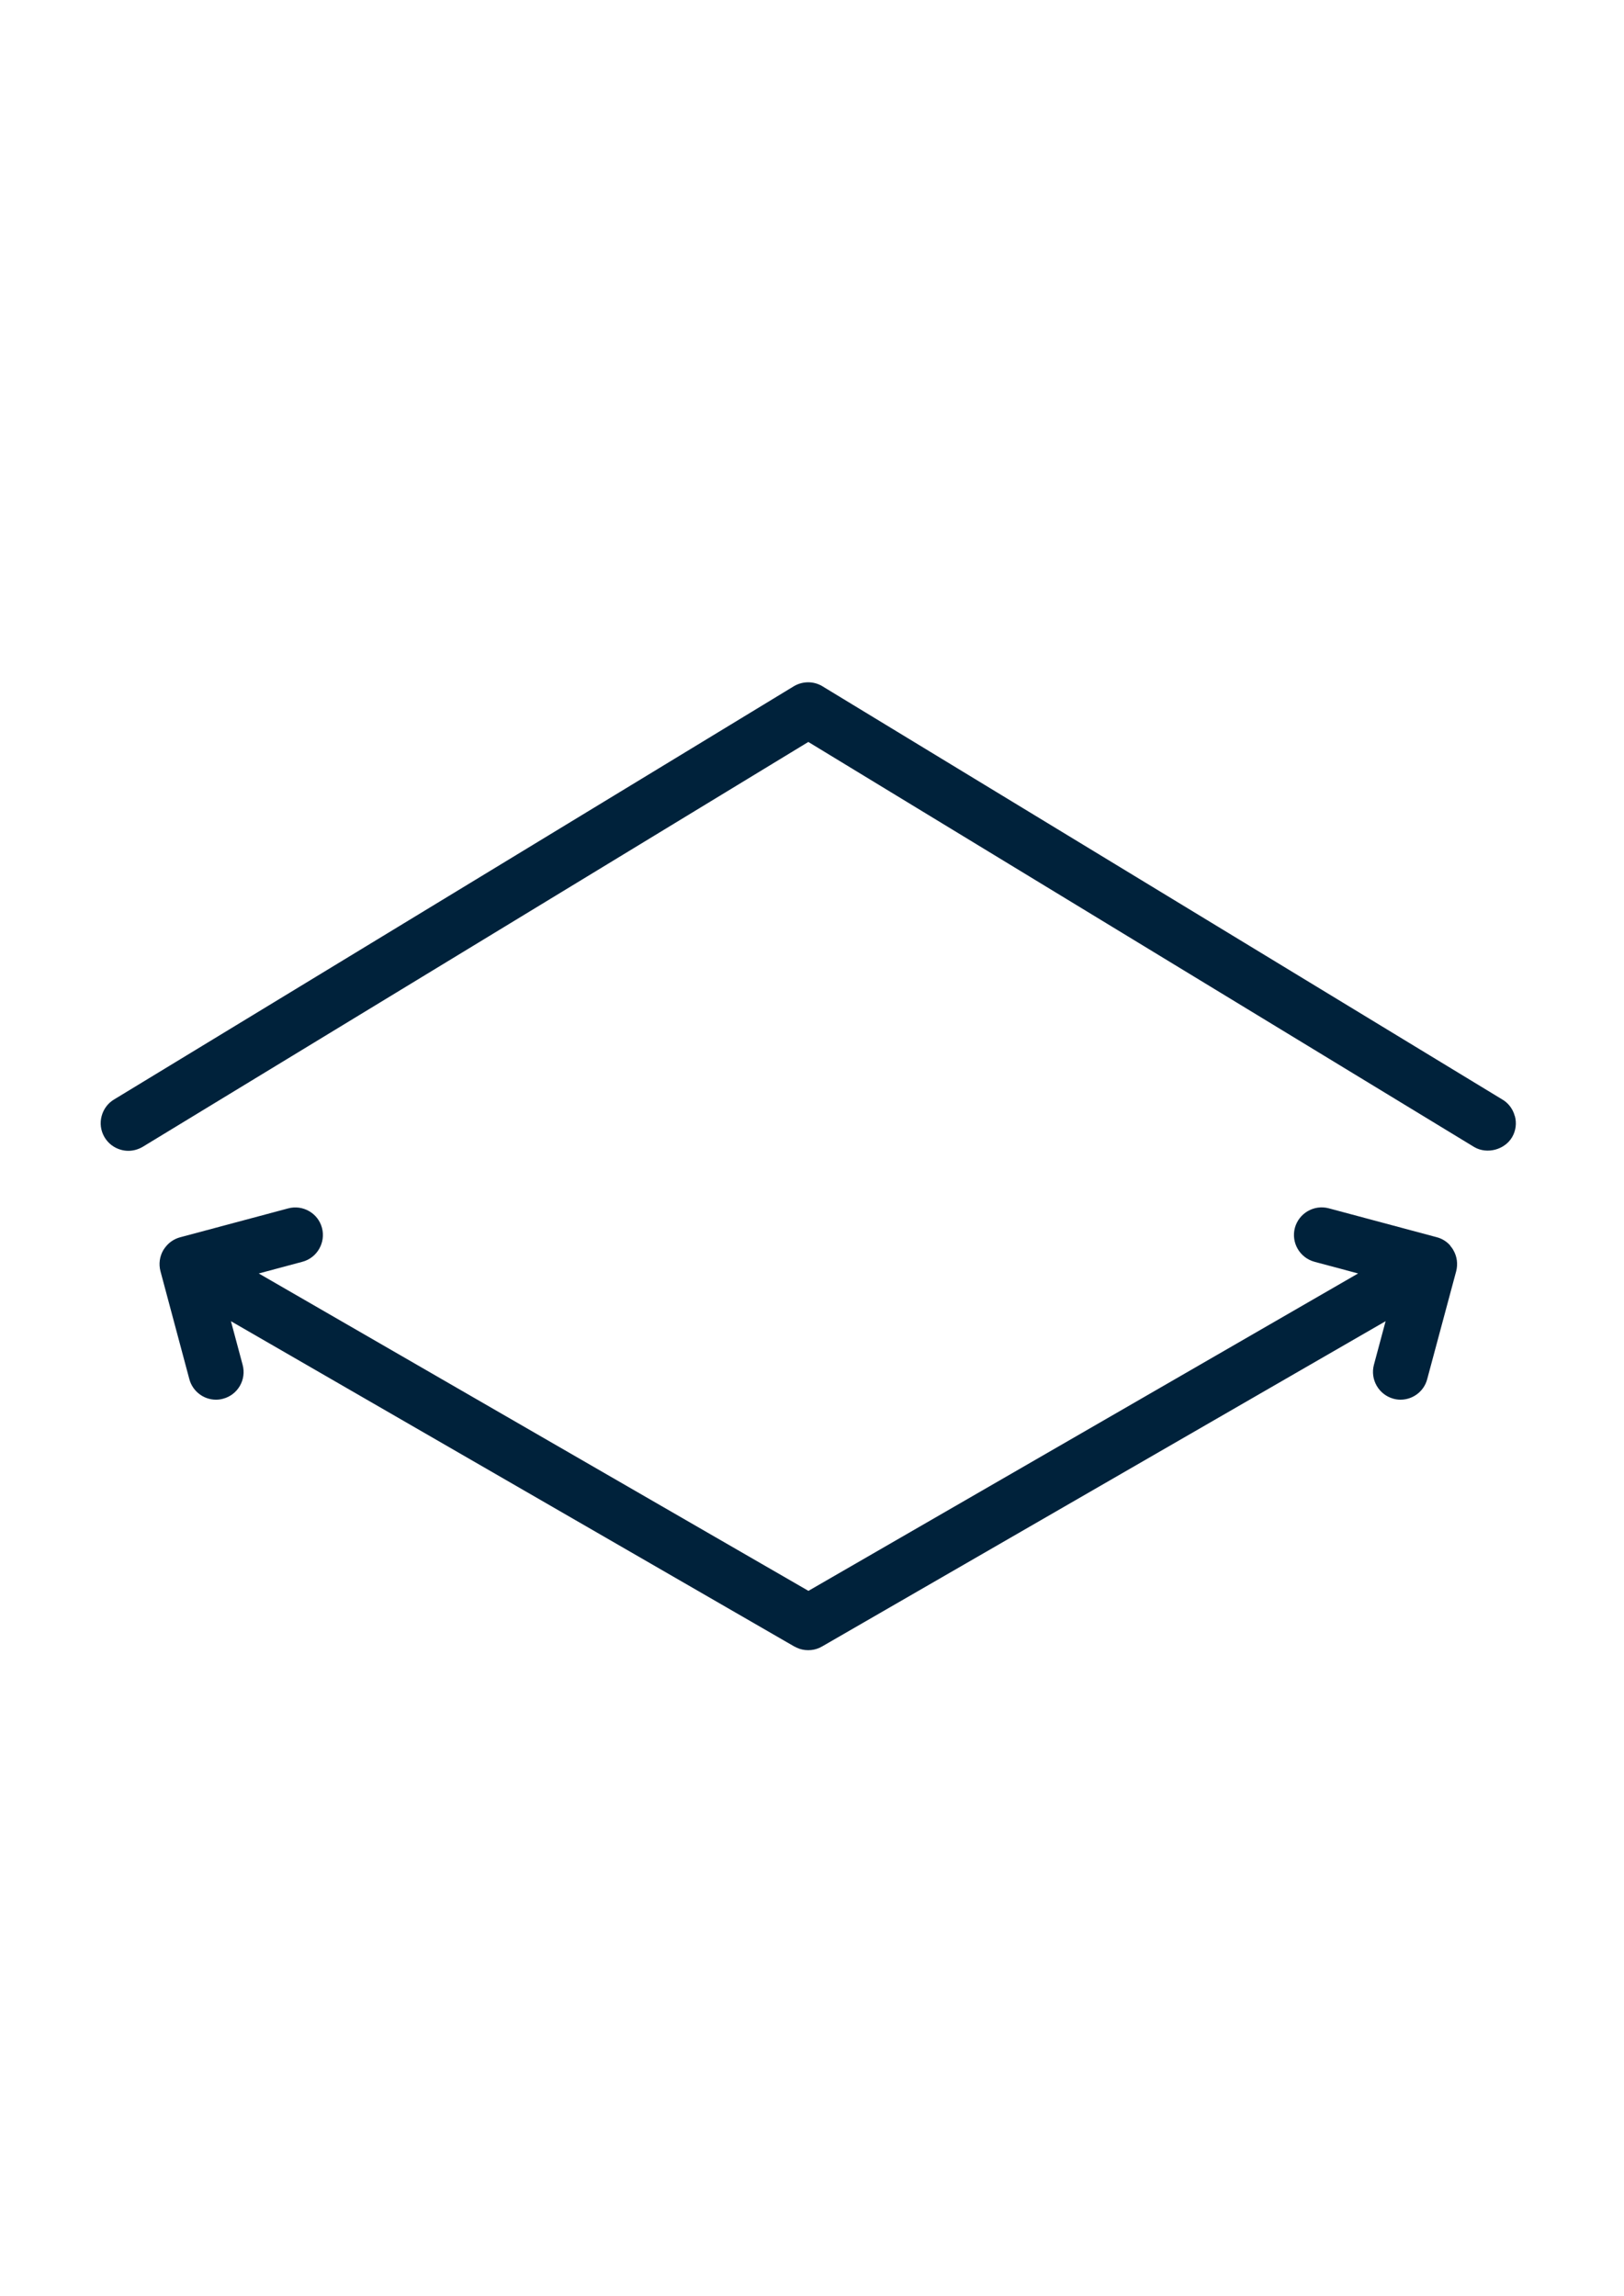
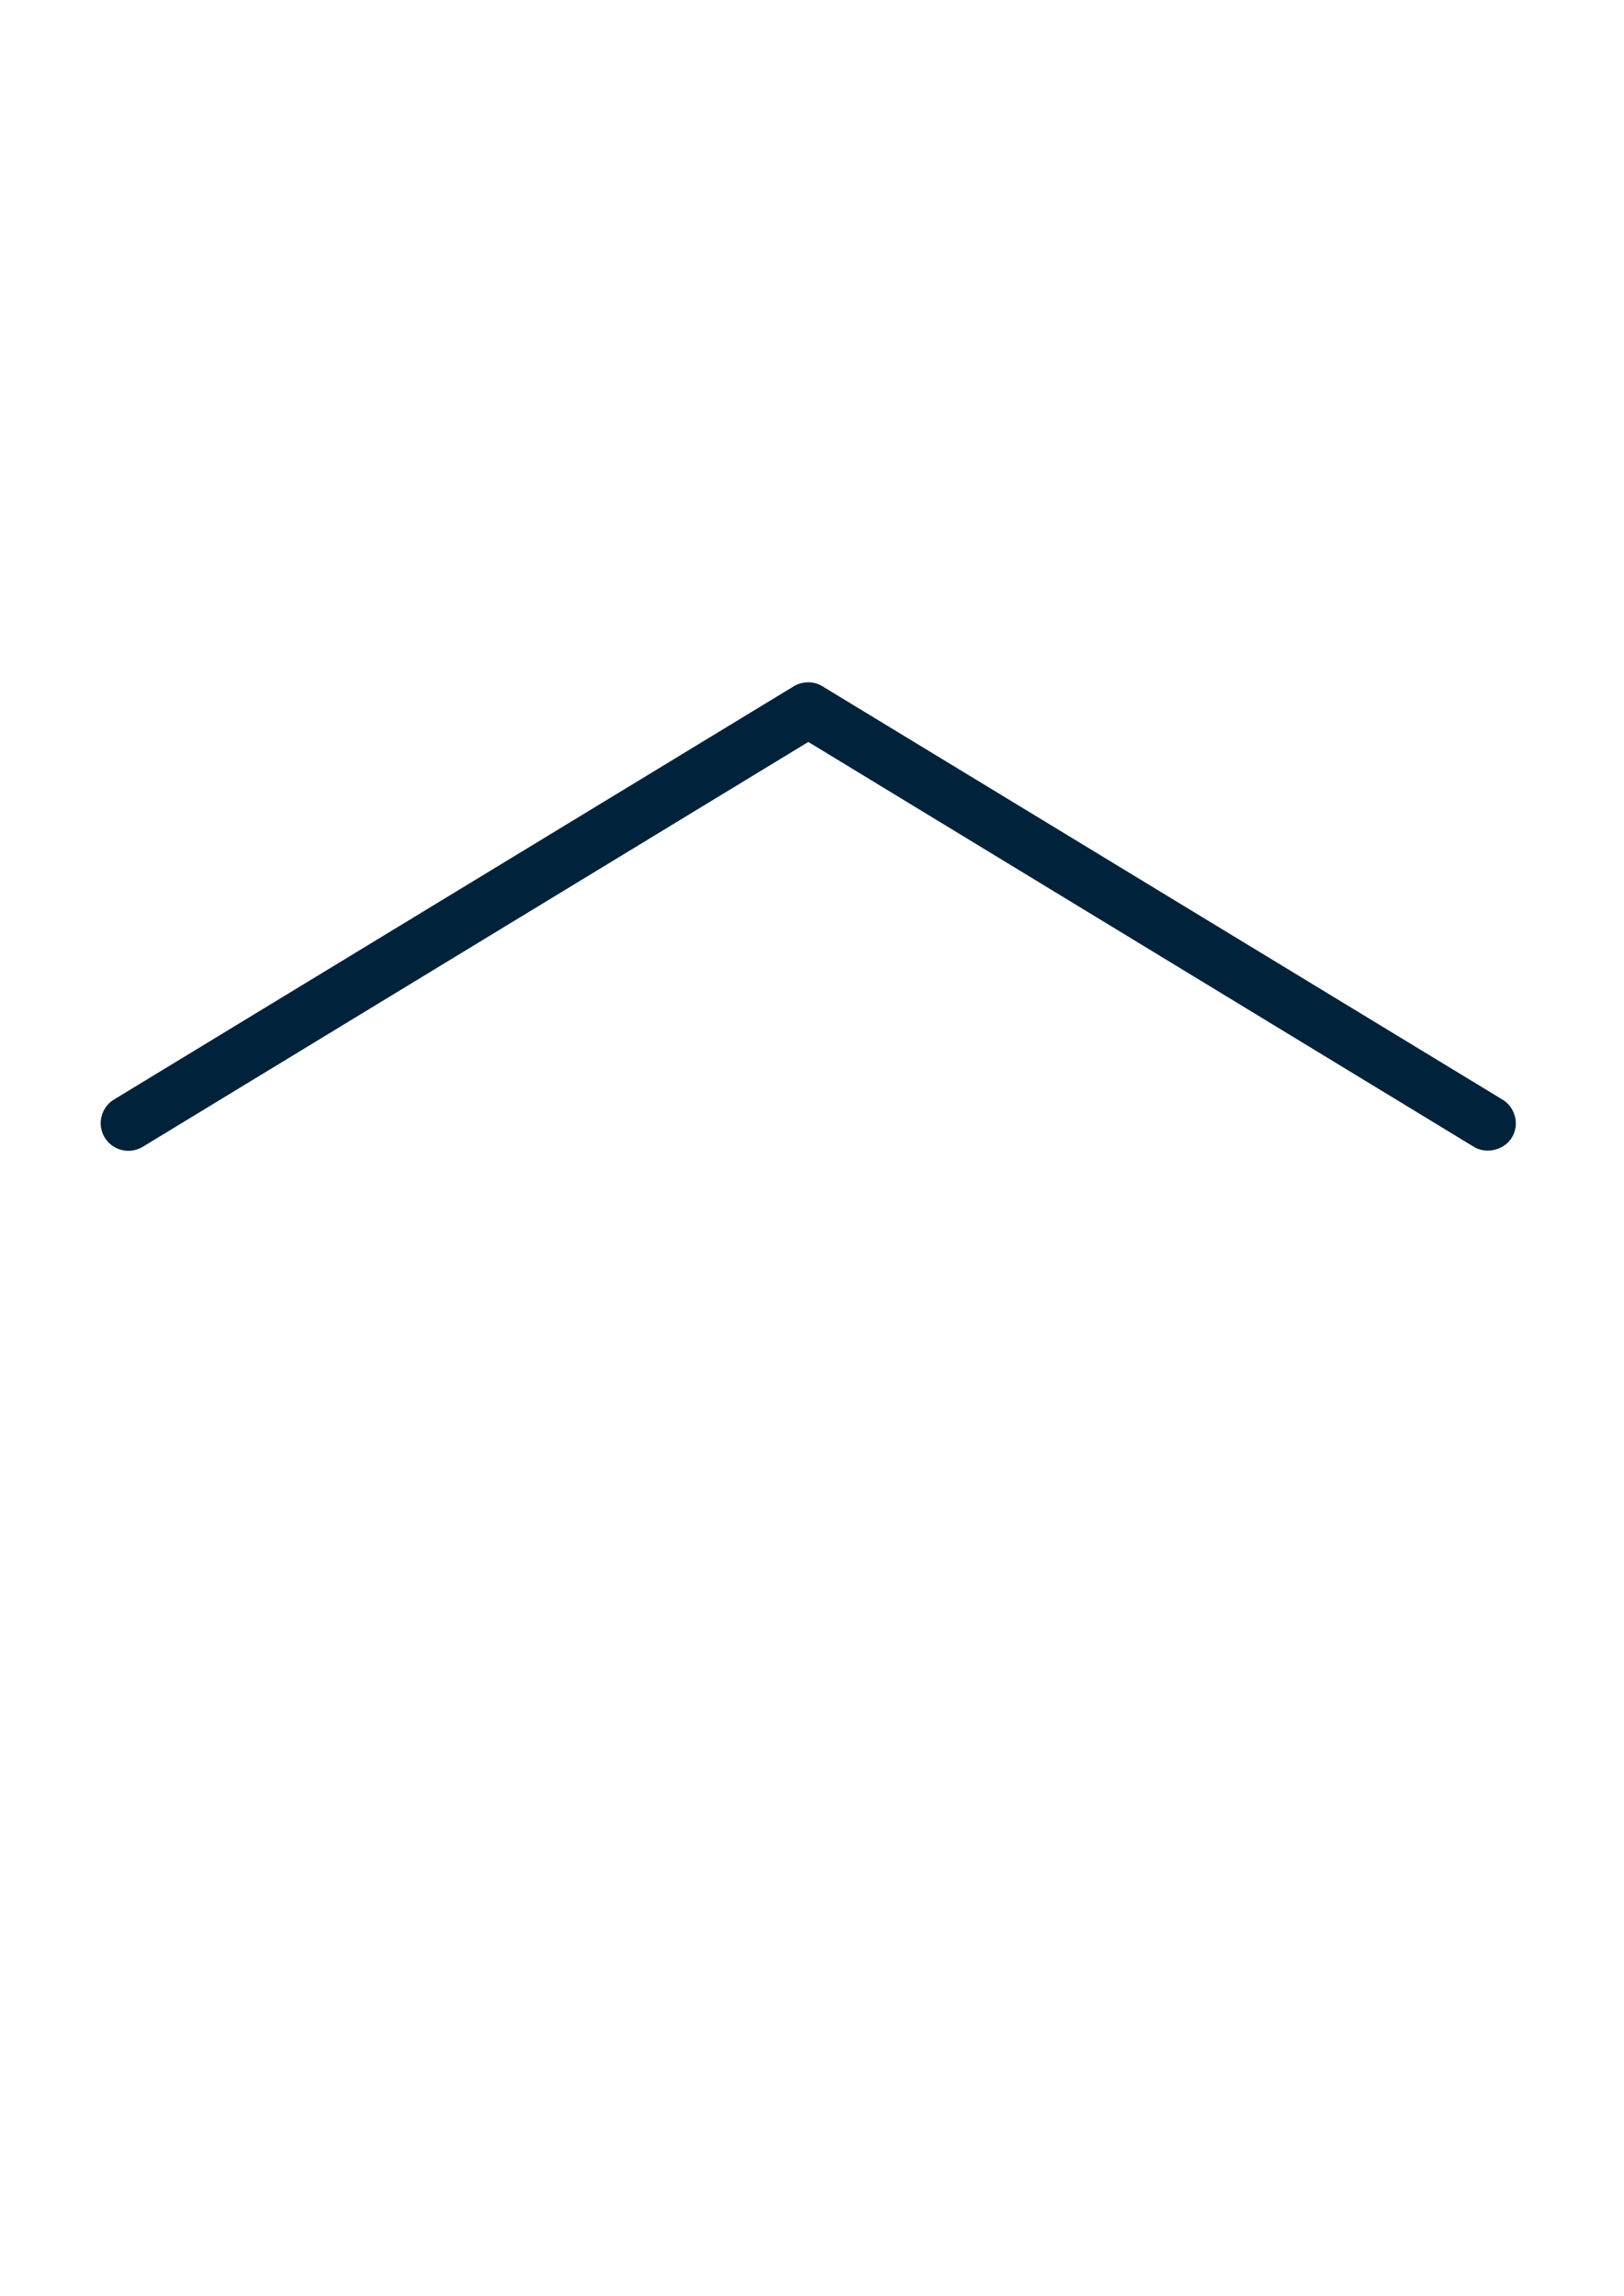
<svg xmlns="http://www.w3.org/2000/svg" id="Ebene_1" x="0px" y="0px" width="841.89px" height="1190.549px" viewBox="0 0 841.89 1190.549" xml:space="preserve">
  <path fill="#00223B" d="M785.259,578.606c-1.011-3.705-3.368-6.792-6.623-8.644L426.109,355.673c-4.435-2.582-9.935-2.525-14.368,0 L59.381,569.906c-3.312,1.908-5.669,4.995-6.679,8.7c-1.01,3.704-0.505,7.576,1.403,10.888s4.995,5.669,8.7,6.68 c1.234,0.336,2.469,0.505,3.76,0.505c2.47,0,4.939-0.674,7.24-1.965L419.037,384.69l345.287,210.08 c6.623,3.816,15.771,1.347,19.588-5.22c1.908-3.312,2.414-7.185,1.403-10.889L785.259,578.606z" />
-   <path fill="#00223B" d="M751.864,645.844c-1.852-2.133-4.266-3.648-7.071-4.378l0,0l-55.958-14.985 c-7.633-2.021-15.491,2.525-17.567,10.159c-2.021,7.633,2.525,15.49,10.159,17.567l22.618,6.062L419.093,824.83L134.141,660.269 l22.619-6.062c7.633-2.021,12.179-9.935,10.159-17.567c-2.021-7.634-9.935-12.18-17.567-10.104l-56.014,14.986l0,0 c-2.862,0.785-5.388,2.413-7.24,4.658c-0.505,0.617-1.01,1.291-1.459,2.021c-1.908,3.312-2.414,7.185-1.459,10.889l14.986,56.014 c1.684,6.229,7.353,10.607,13.807,10.607c1.234,0,2.525-0.168,3.704-0.505c7.633-2.021,12.179-9.935,10.103-17.567l-6.062-22.619 l291.855,168.547c0.506,0.28,1.066,0.562,1.572,0.786c1.852,0.842,3.816,1.234,5.837,1.234l0,0c2.021,0,3.984-0.393,5.837-1.234 c0.505-0.225,1.01-0.506,1.516-0.786L718.3,685.02l-6.062,22.619c-2.021,7.633,2.526,15.491,10.103,17.567 c1.235,0.337,2.47,0.505,3.705,0.505c6.454,0,12.179-4.378,13.807-10.607l15.042-56.014c0.954-3.704,0.449-7.577-1.459-10.889 c-0.449-0.842-1.011-1.571-1.628-2.301L751.864,645.844z" />
</svg>